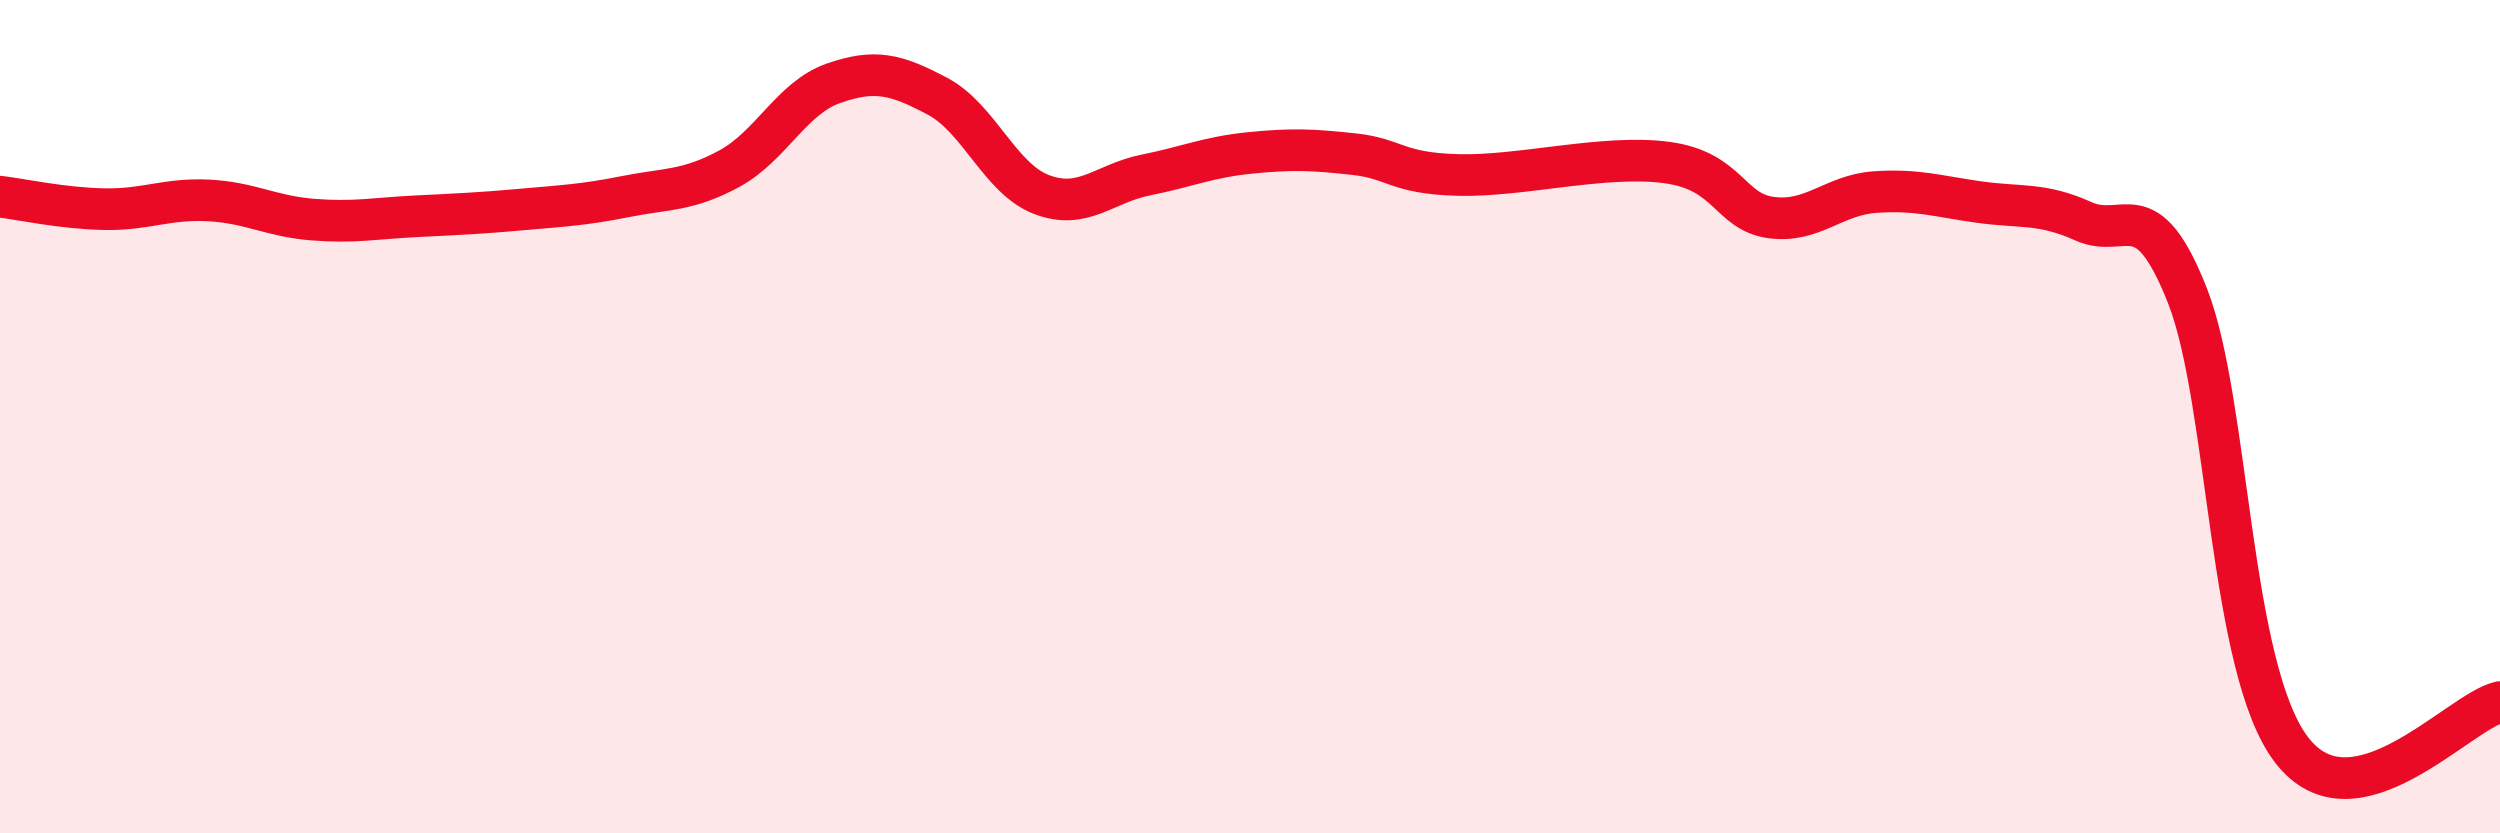
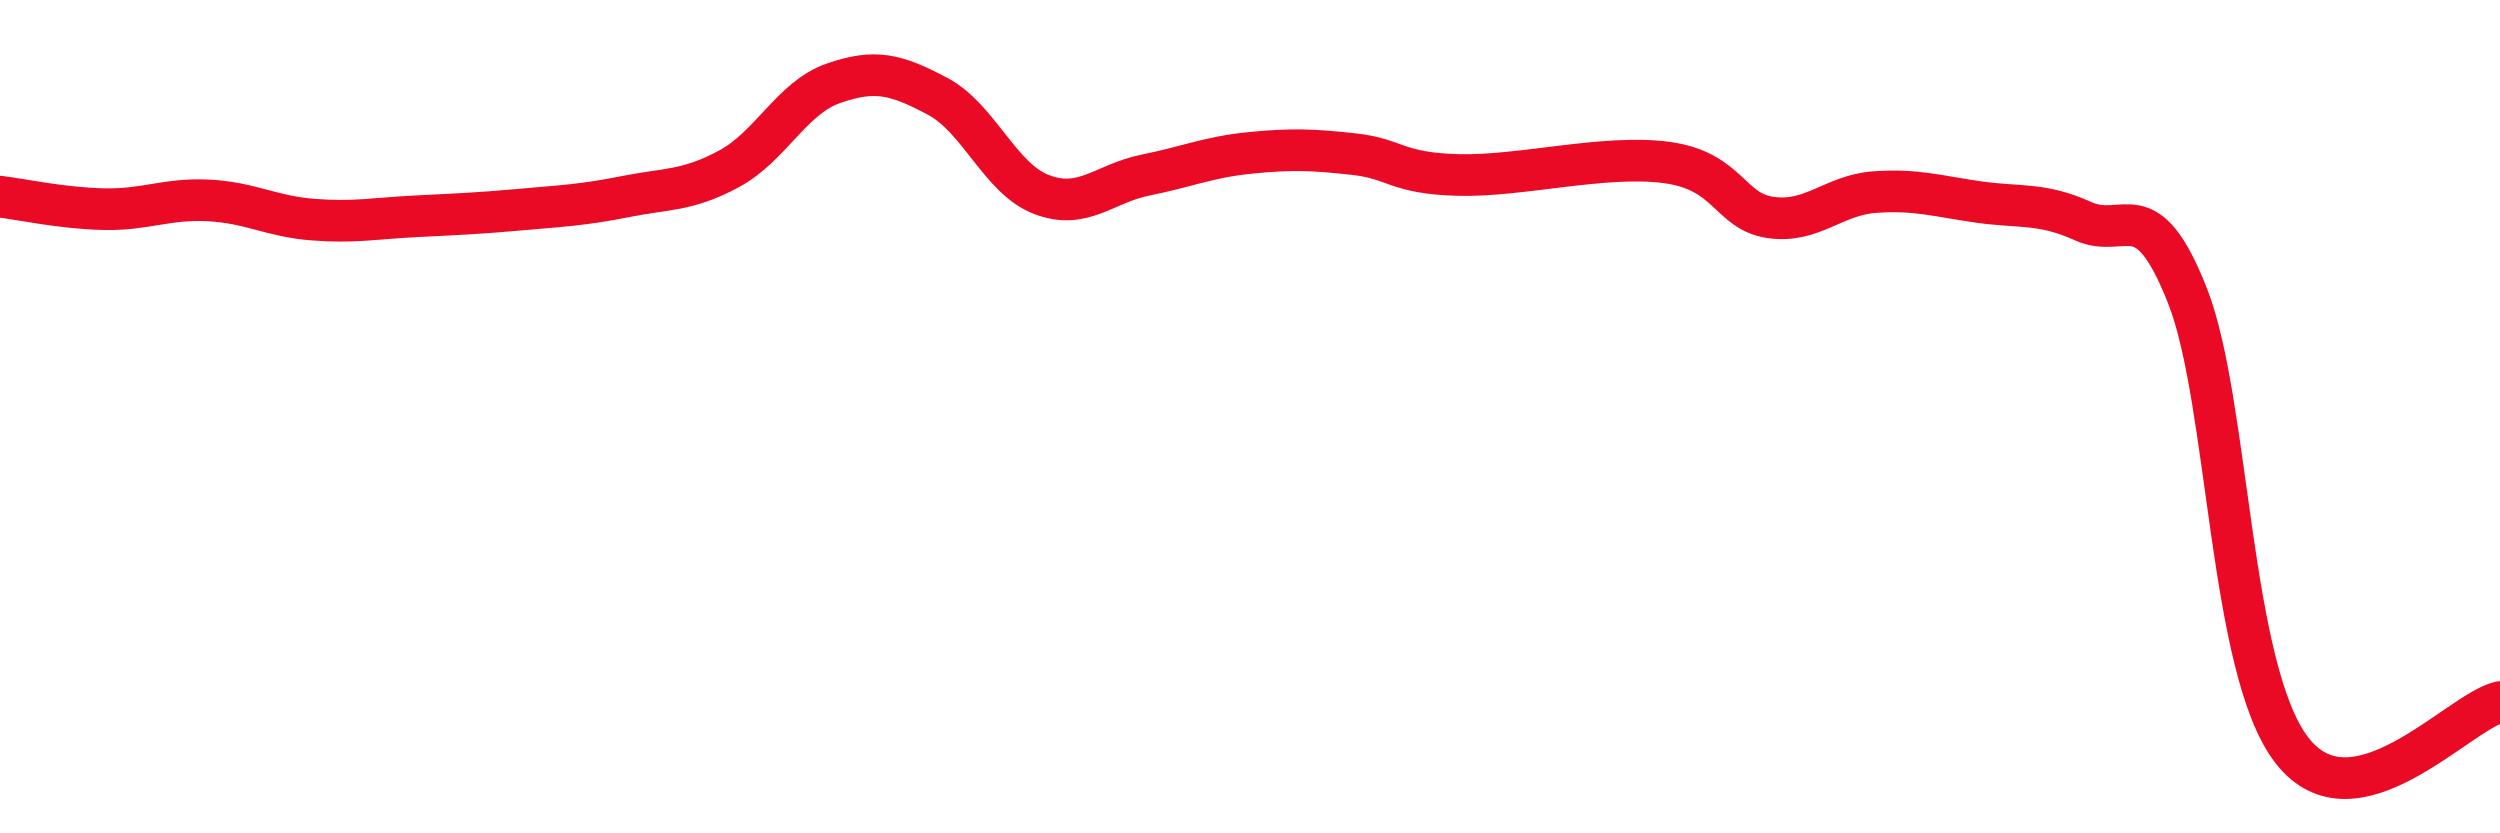
<svg xmlns="http://www.w3.org/2000/svg" width="60" height="20" viewBox="0 0 60 20">
-   <path d="M 0,4.72 C 0.5,4.78 1.5,5 2.5,5.02 C 3.5,5.04 4,4.76 5,4.81 C 6,4.86 6.5,5.19 7.5,5.27 C 8.5,5.35 9,5.24 10,5.19 C 11,5.14 11.5,5.12 12.5,5.03 C 13.5,4.94 14,4.92 15,4.72 C 16,4.52 16.5,4.59 17.5,4.05 C 18.5,3.51 19,2.35 20,2 C 21,1.65 21.5,1.78 22.5,2.31 C 23.5,2.84 24,4.29 25,4.67 C 26,5.05 26.5,4.4 27.5,4.2 C 28.5,4 29,3.77 30,3.67 C 31,3.57 31.5,3.59 32.5,3.7 C 33.5,3.81 33.5,4.16 35,4.2 C 36.5,4.24 38.5,3.7 40,3.9 C 41.5,4.1 41.5,5.08 42.5,5.22 C 43.5,5.36 44,4.68 45,4.61 C 46,4.54 46.5,4.71 47.5,4.85 C 48.5,4.99 49,4.86 50,5.31 C 51,5.76 51.5,4.56 52.5,7.1 C 53.5,9.64 53.5,16.05 55,18 C 56.5,19.95 59,17.08 60,16.85L60 20L0 20Z" fill="#EB0A25" opacity="0.1" stroke-linecap="round" stroke-linejoin="round" />
  <path d="M 0,4.72 C 0.5,4.78 1.5,5 2.5,5.02 C 3.5,5.04 4,4.76 5,4.81 C 6,4.86 6.5,5.19 7.5,5.27 C 8.5,5.35 9,5.24 10,5.19 C 11,5.14 11.5,5.12 12.5,5.03 C 13.5,4.94 14,4.92 15,4.72 C 16,4.52 16.5,4.59 17.5,4.05 C 18.5,3.51 19,2.35 20,2 C 21,1.65 21.5,1.78 22.5,2.31 C 23.5,2.84 24,4.29 25,4.67 C 26,5.05 26.5,4.4 27.5,4.2 C 28.5,4 29,3.77 30,3.67 C 31,3.57 31.5,3.59 32.5,3.7 C 33.5,3.81 33.5,4.16 35,4.2 C 36.5,4.24 38.5,3.7 40,3.9 C 41.5,4.1 41.5,5.08 42.5,5.22 C 43.5,5.36 44,4.68 45,4.61 C 46,4.54 46.5,4.71 47.5,4.85 C 48.5,4.99 49,4.86 50,5.31 C 51,5.76 51.5,4.56 52.5,7.1 C 53.5,9.64 53.5,16.05 55,18 C 56.5,19.95 59,17.08 60,16.85" stroke="#EB0A25" stroke-width="1" fill="none" stroke-linecap="round" stroke-linejoin="round" />
</svg>